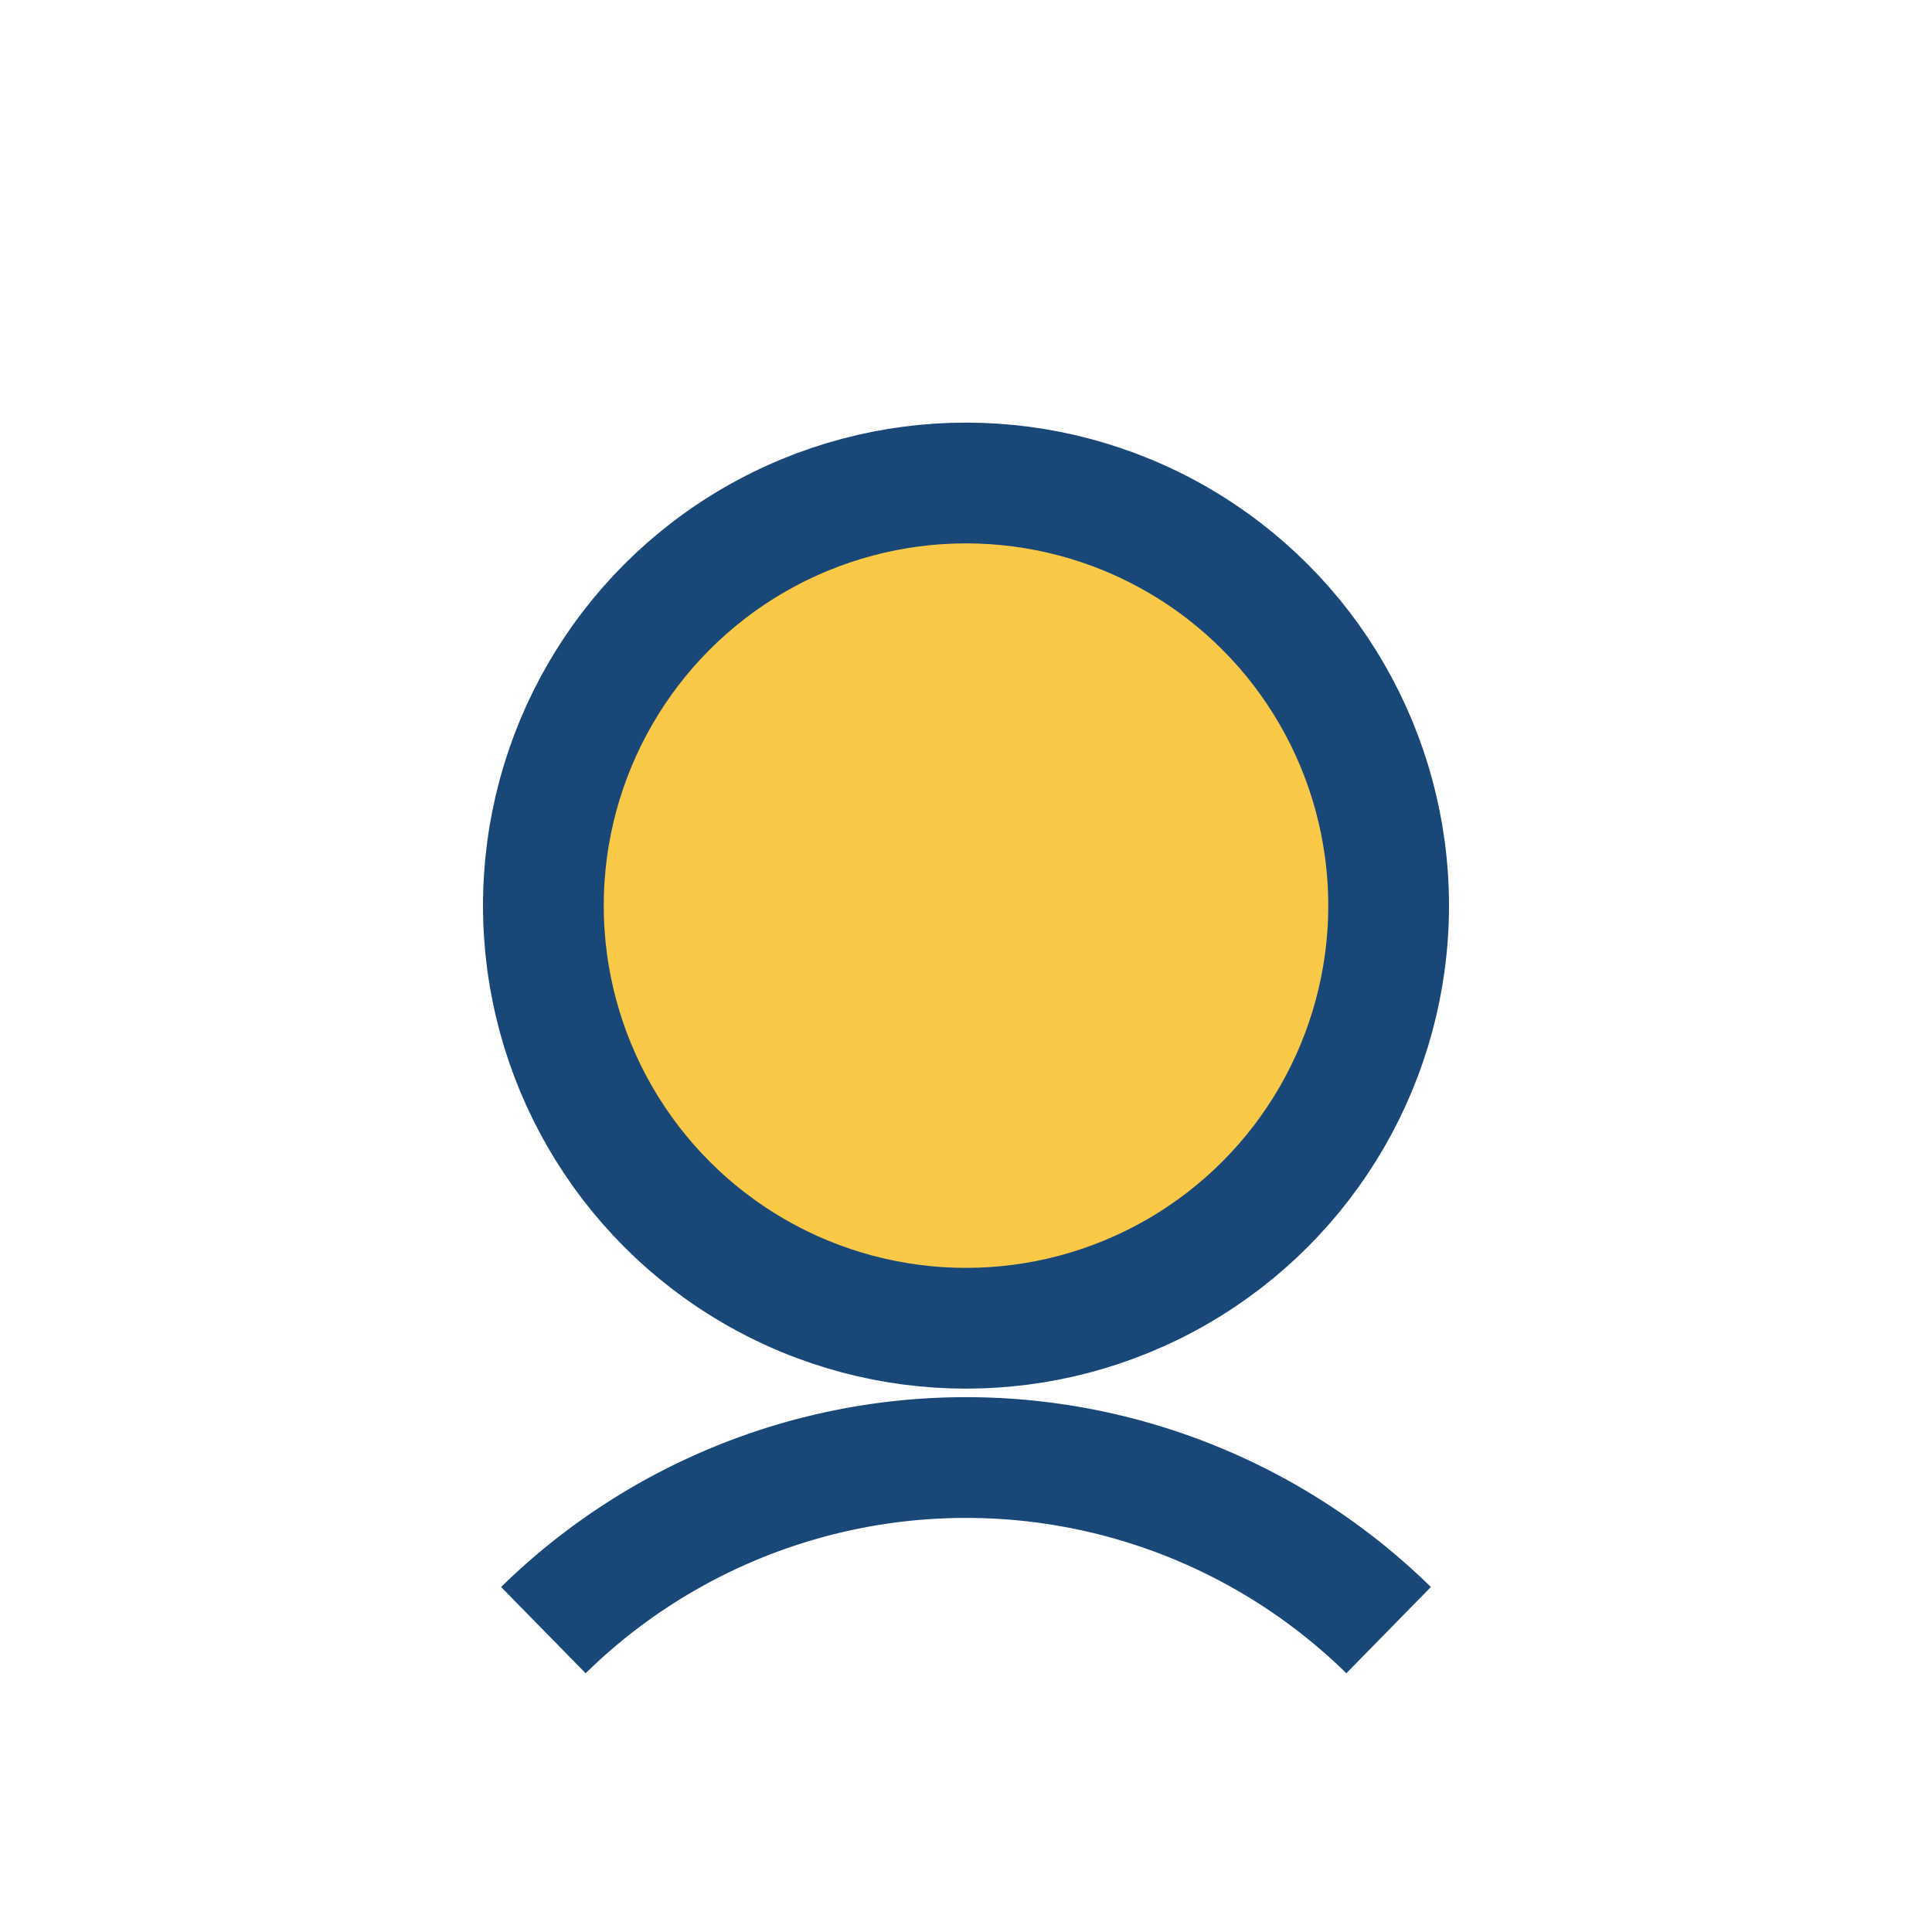
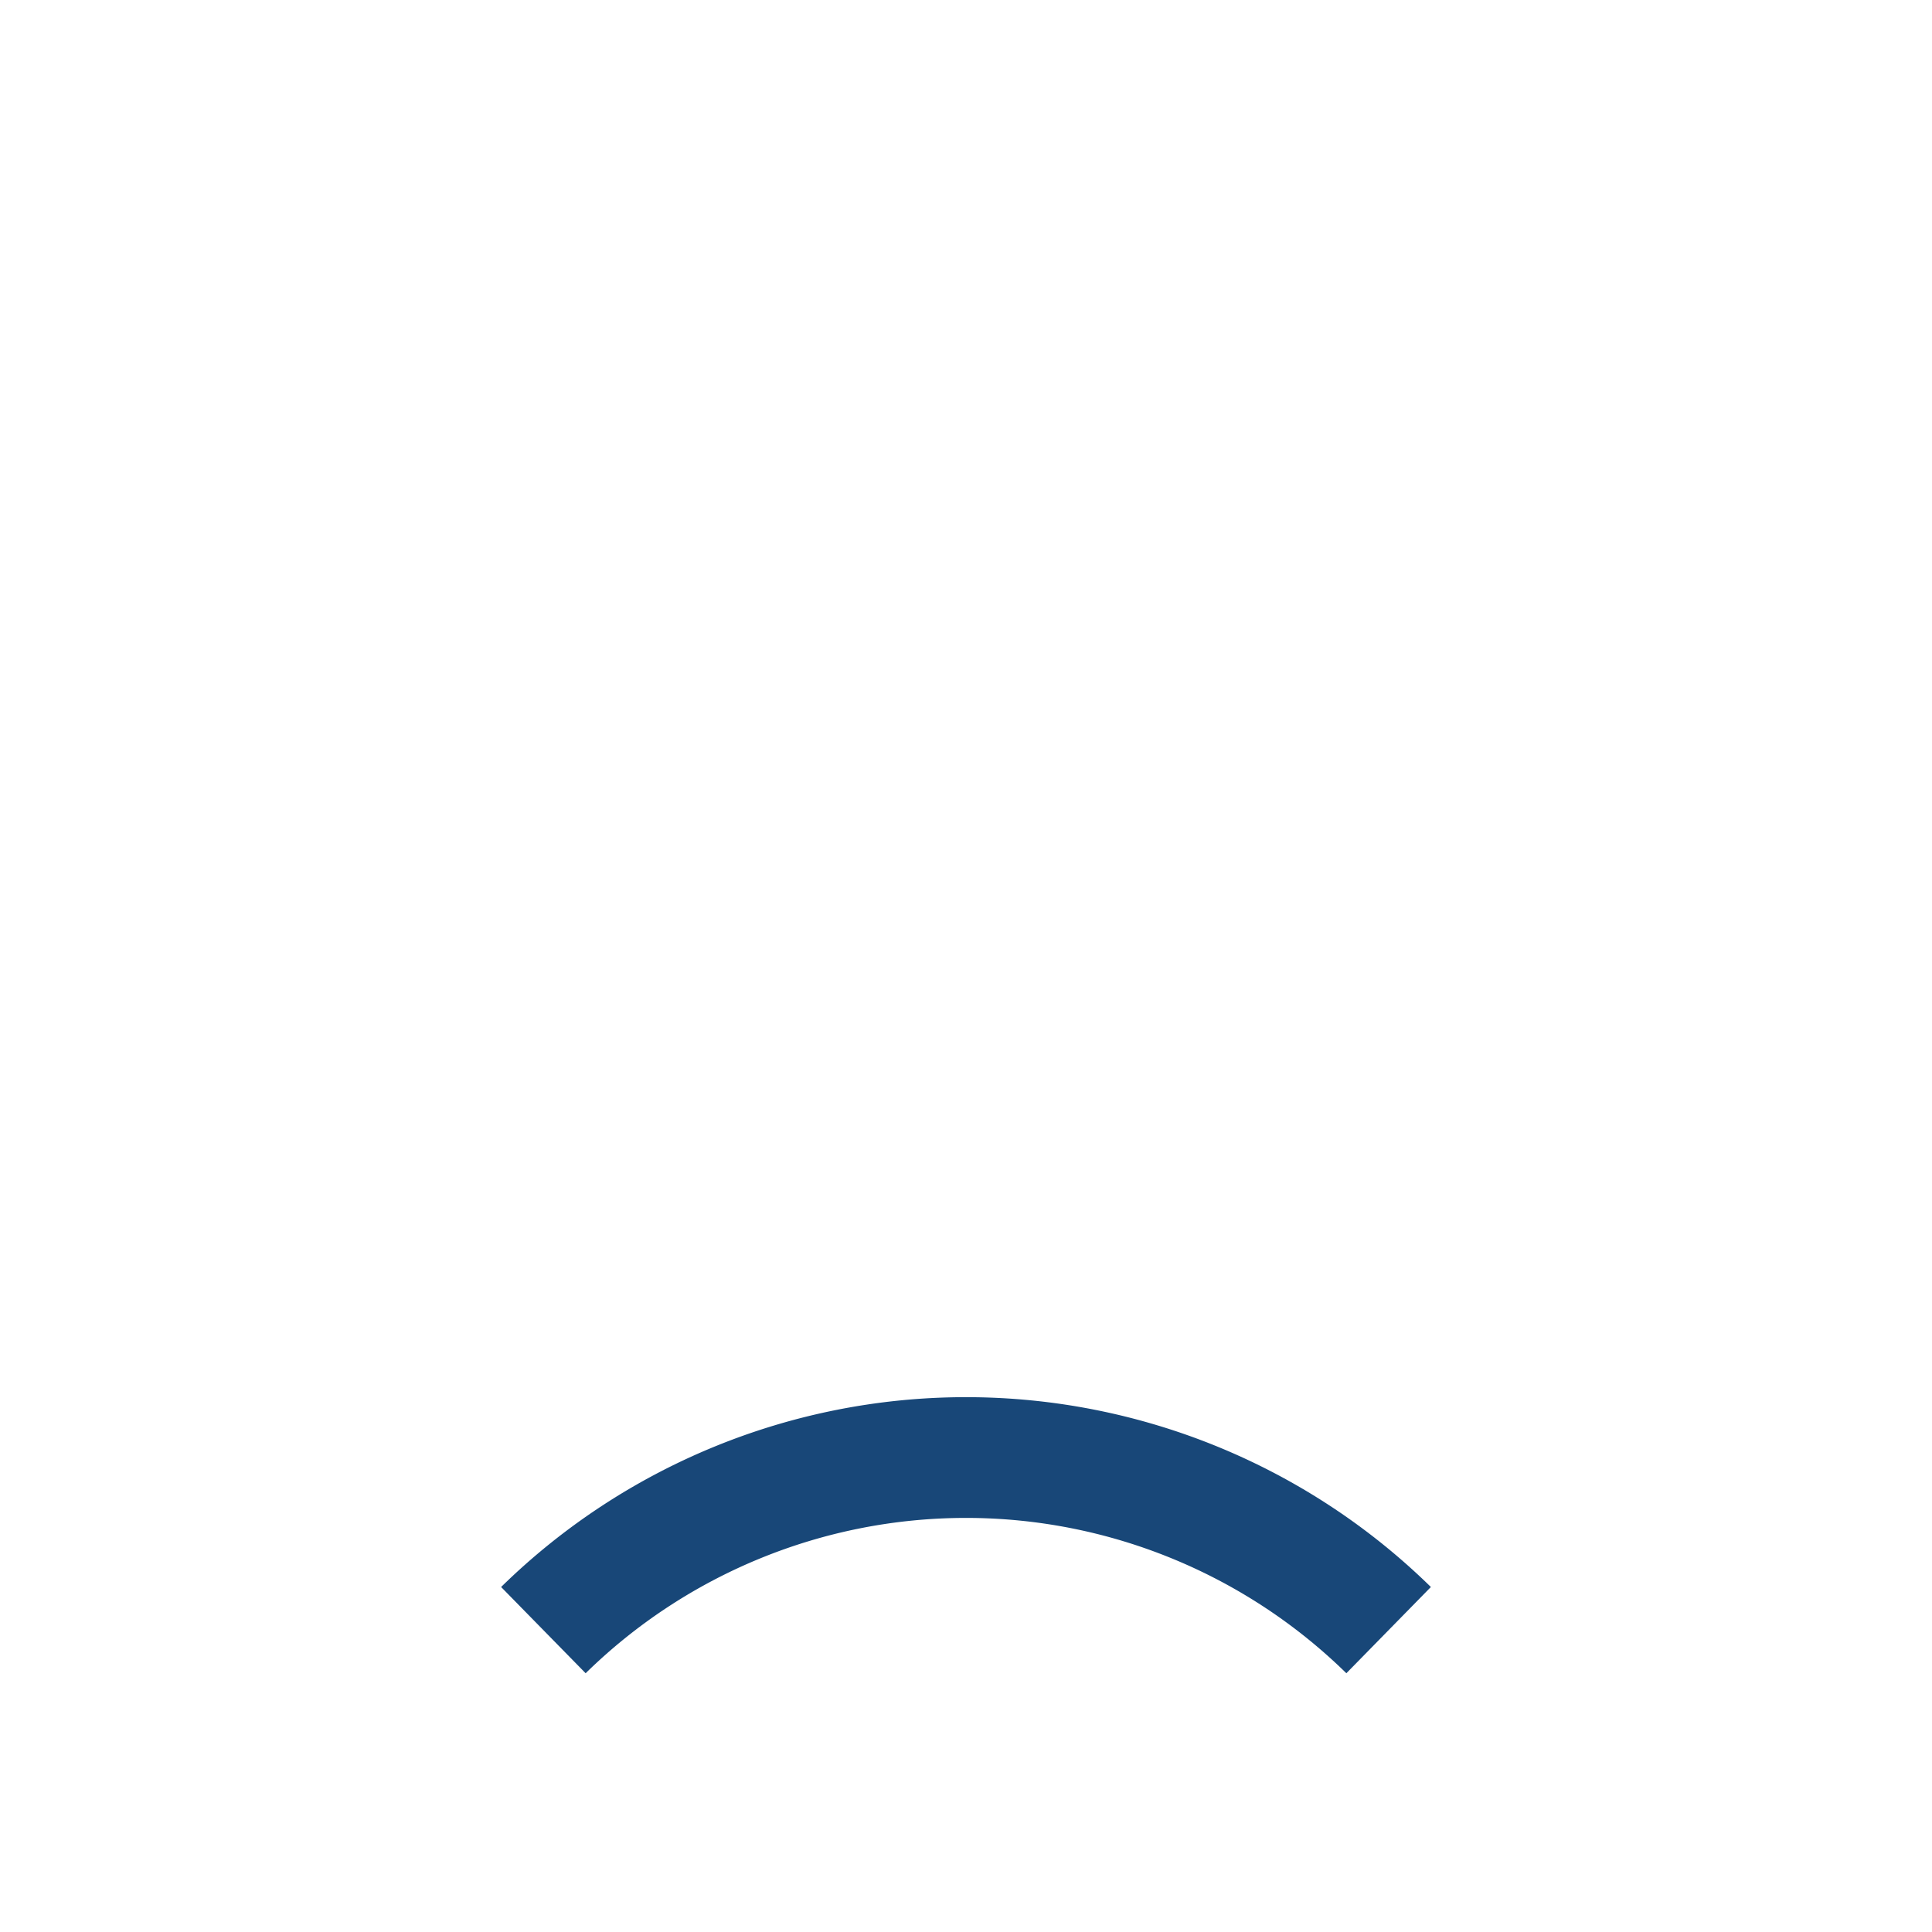
<svg xmlns="http://www.w3.org/2000/svg" width="32" height="32" viewBox="0 0 32 32">
-   <circle cx="16" cy="15" r="7" fill="#F9C846" stroke="#184778" stroke-width="2" />
  <path d="M9 27a10 10 0 0 1 14 0" stroke="#184778" stroke-width="2" fill="none" />
</svg>